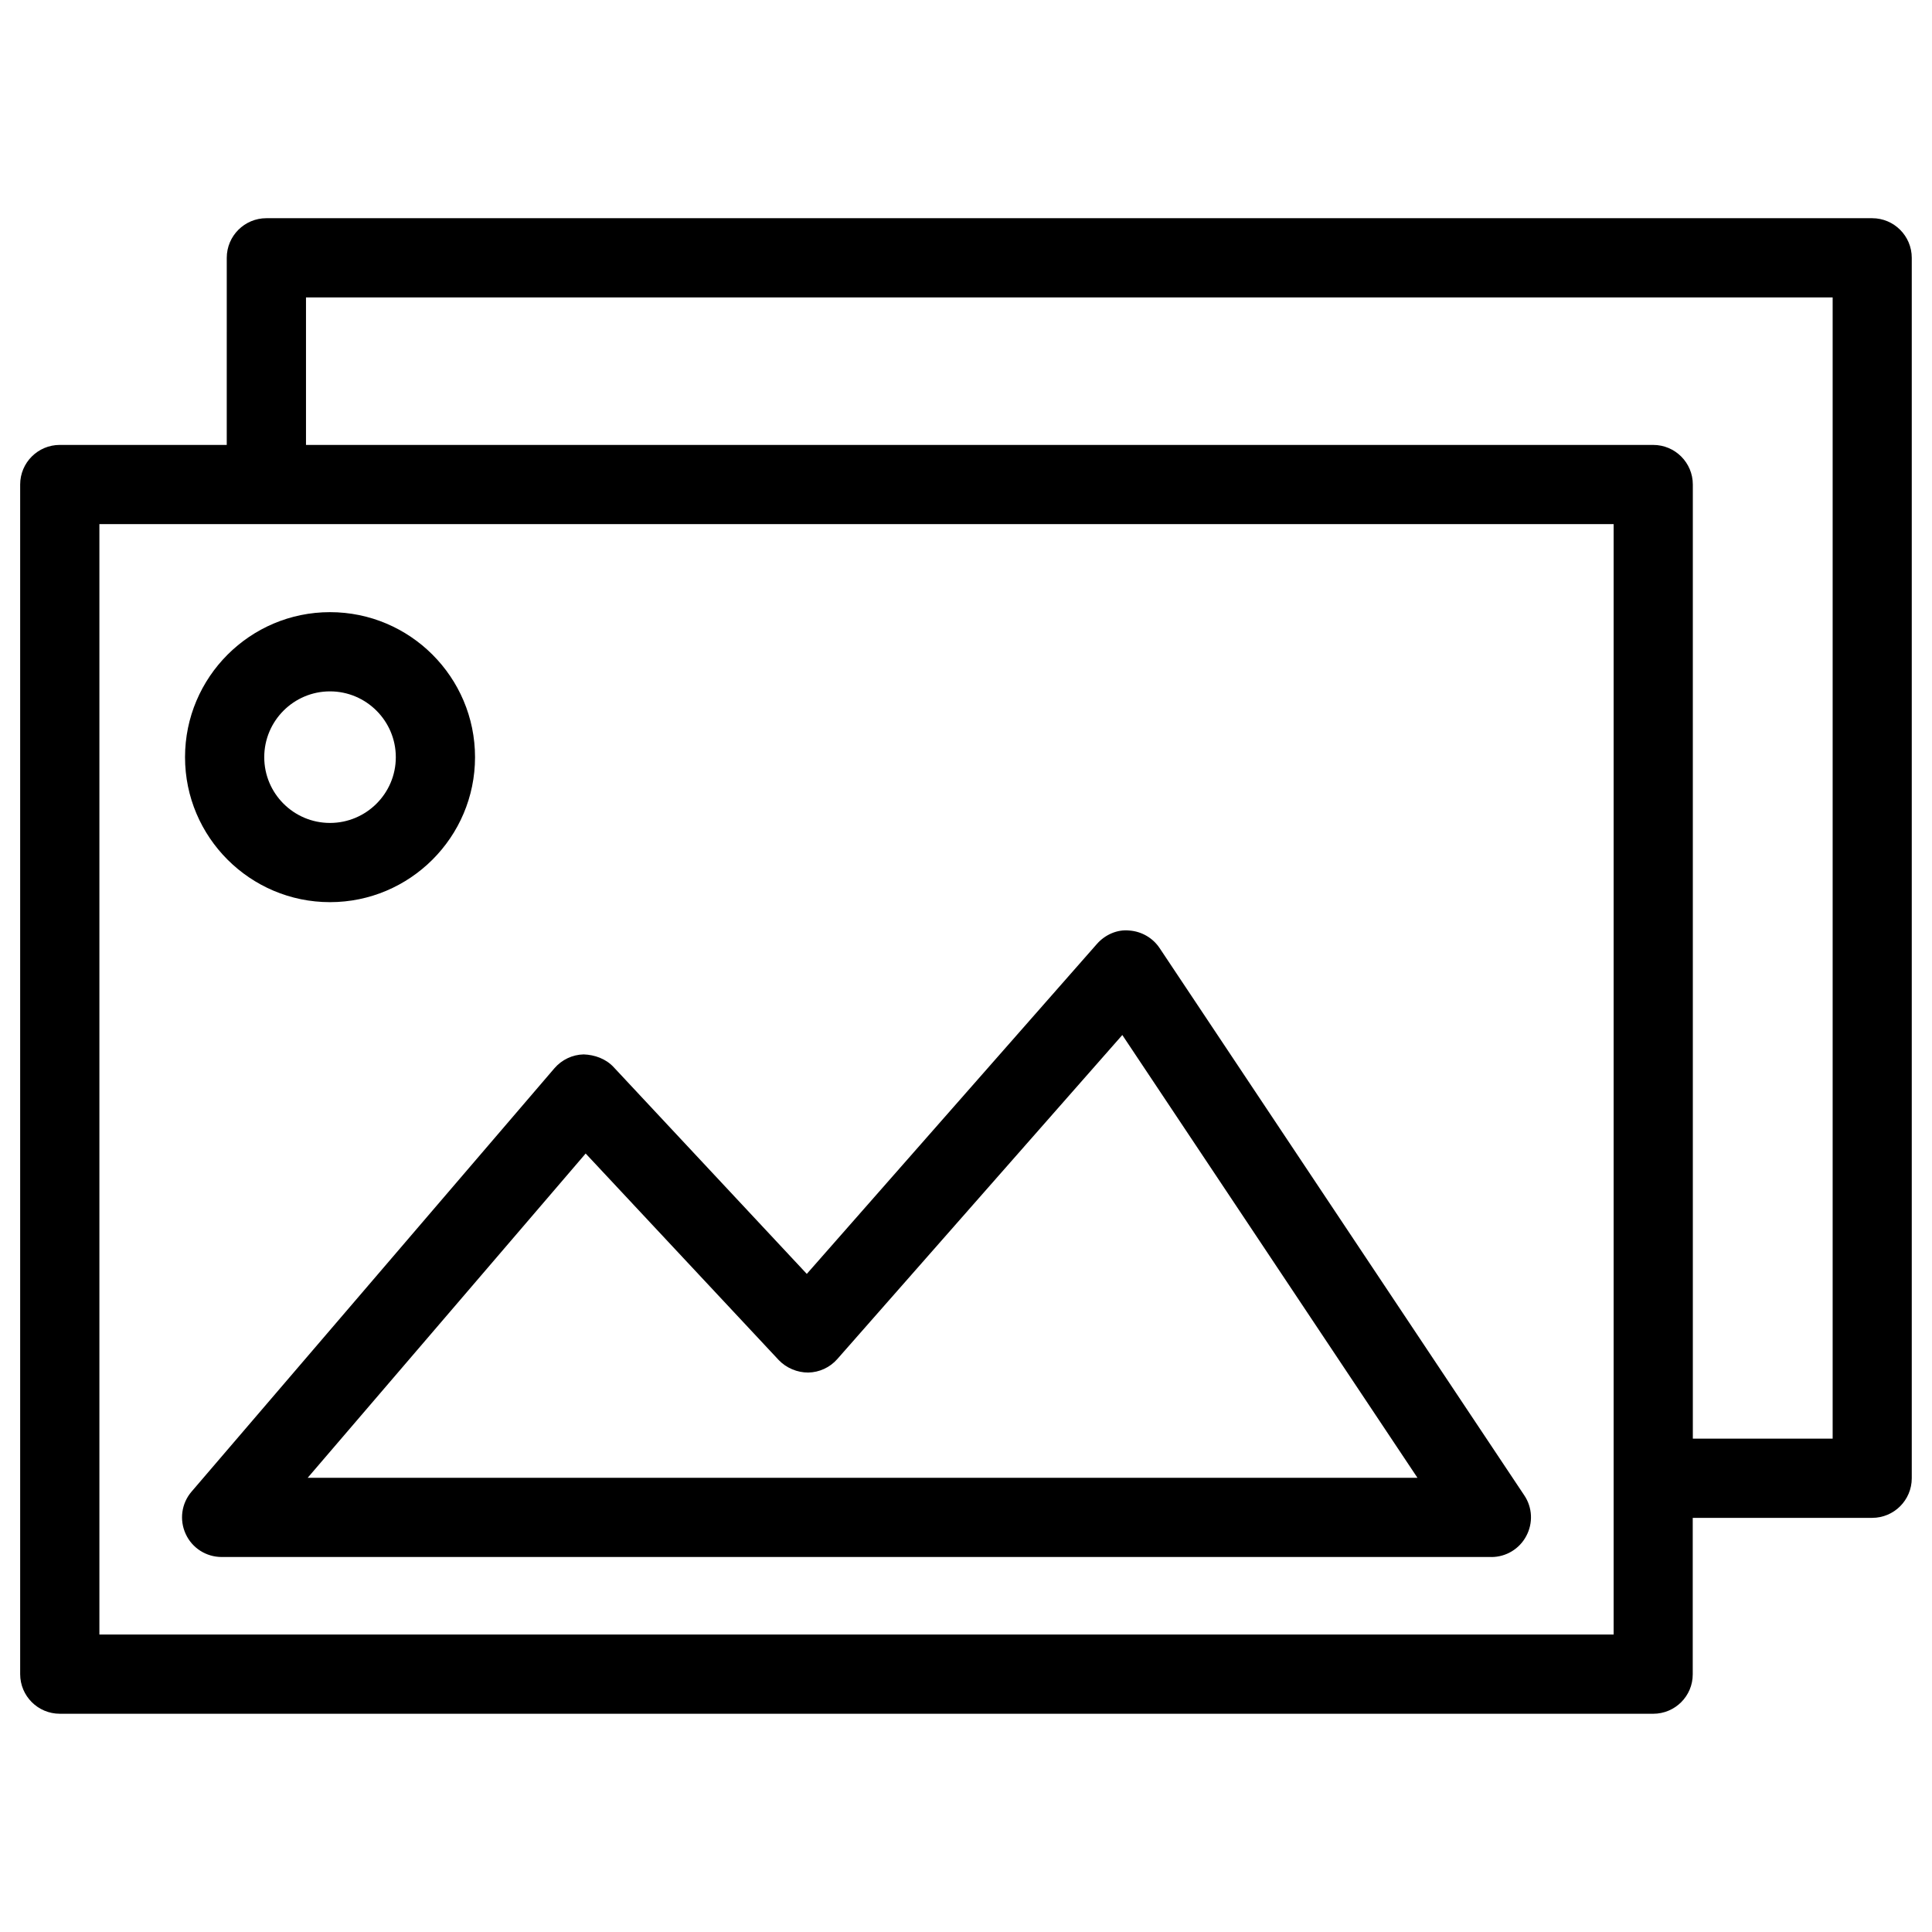
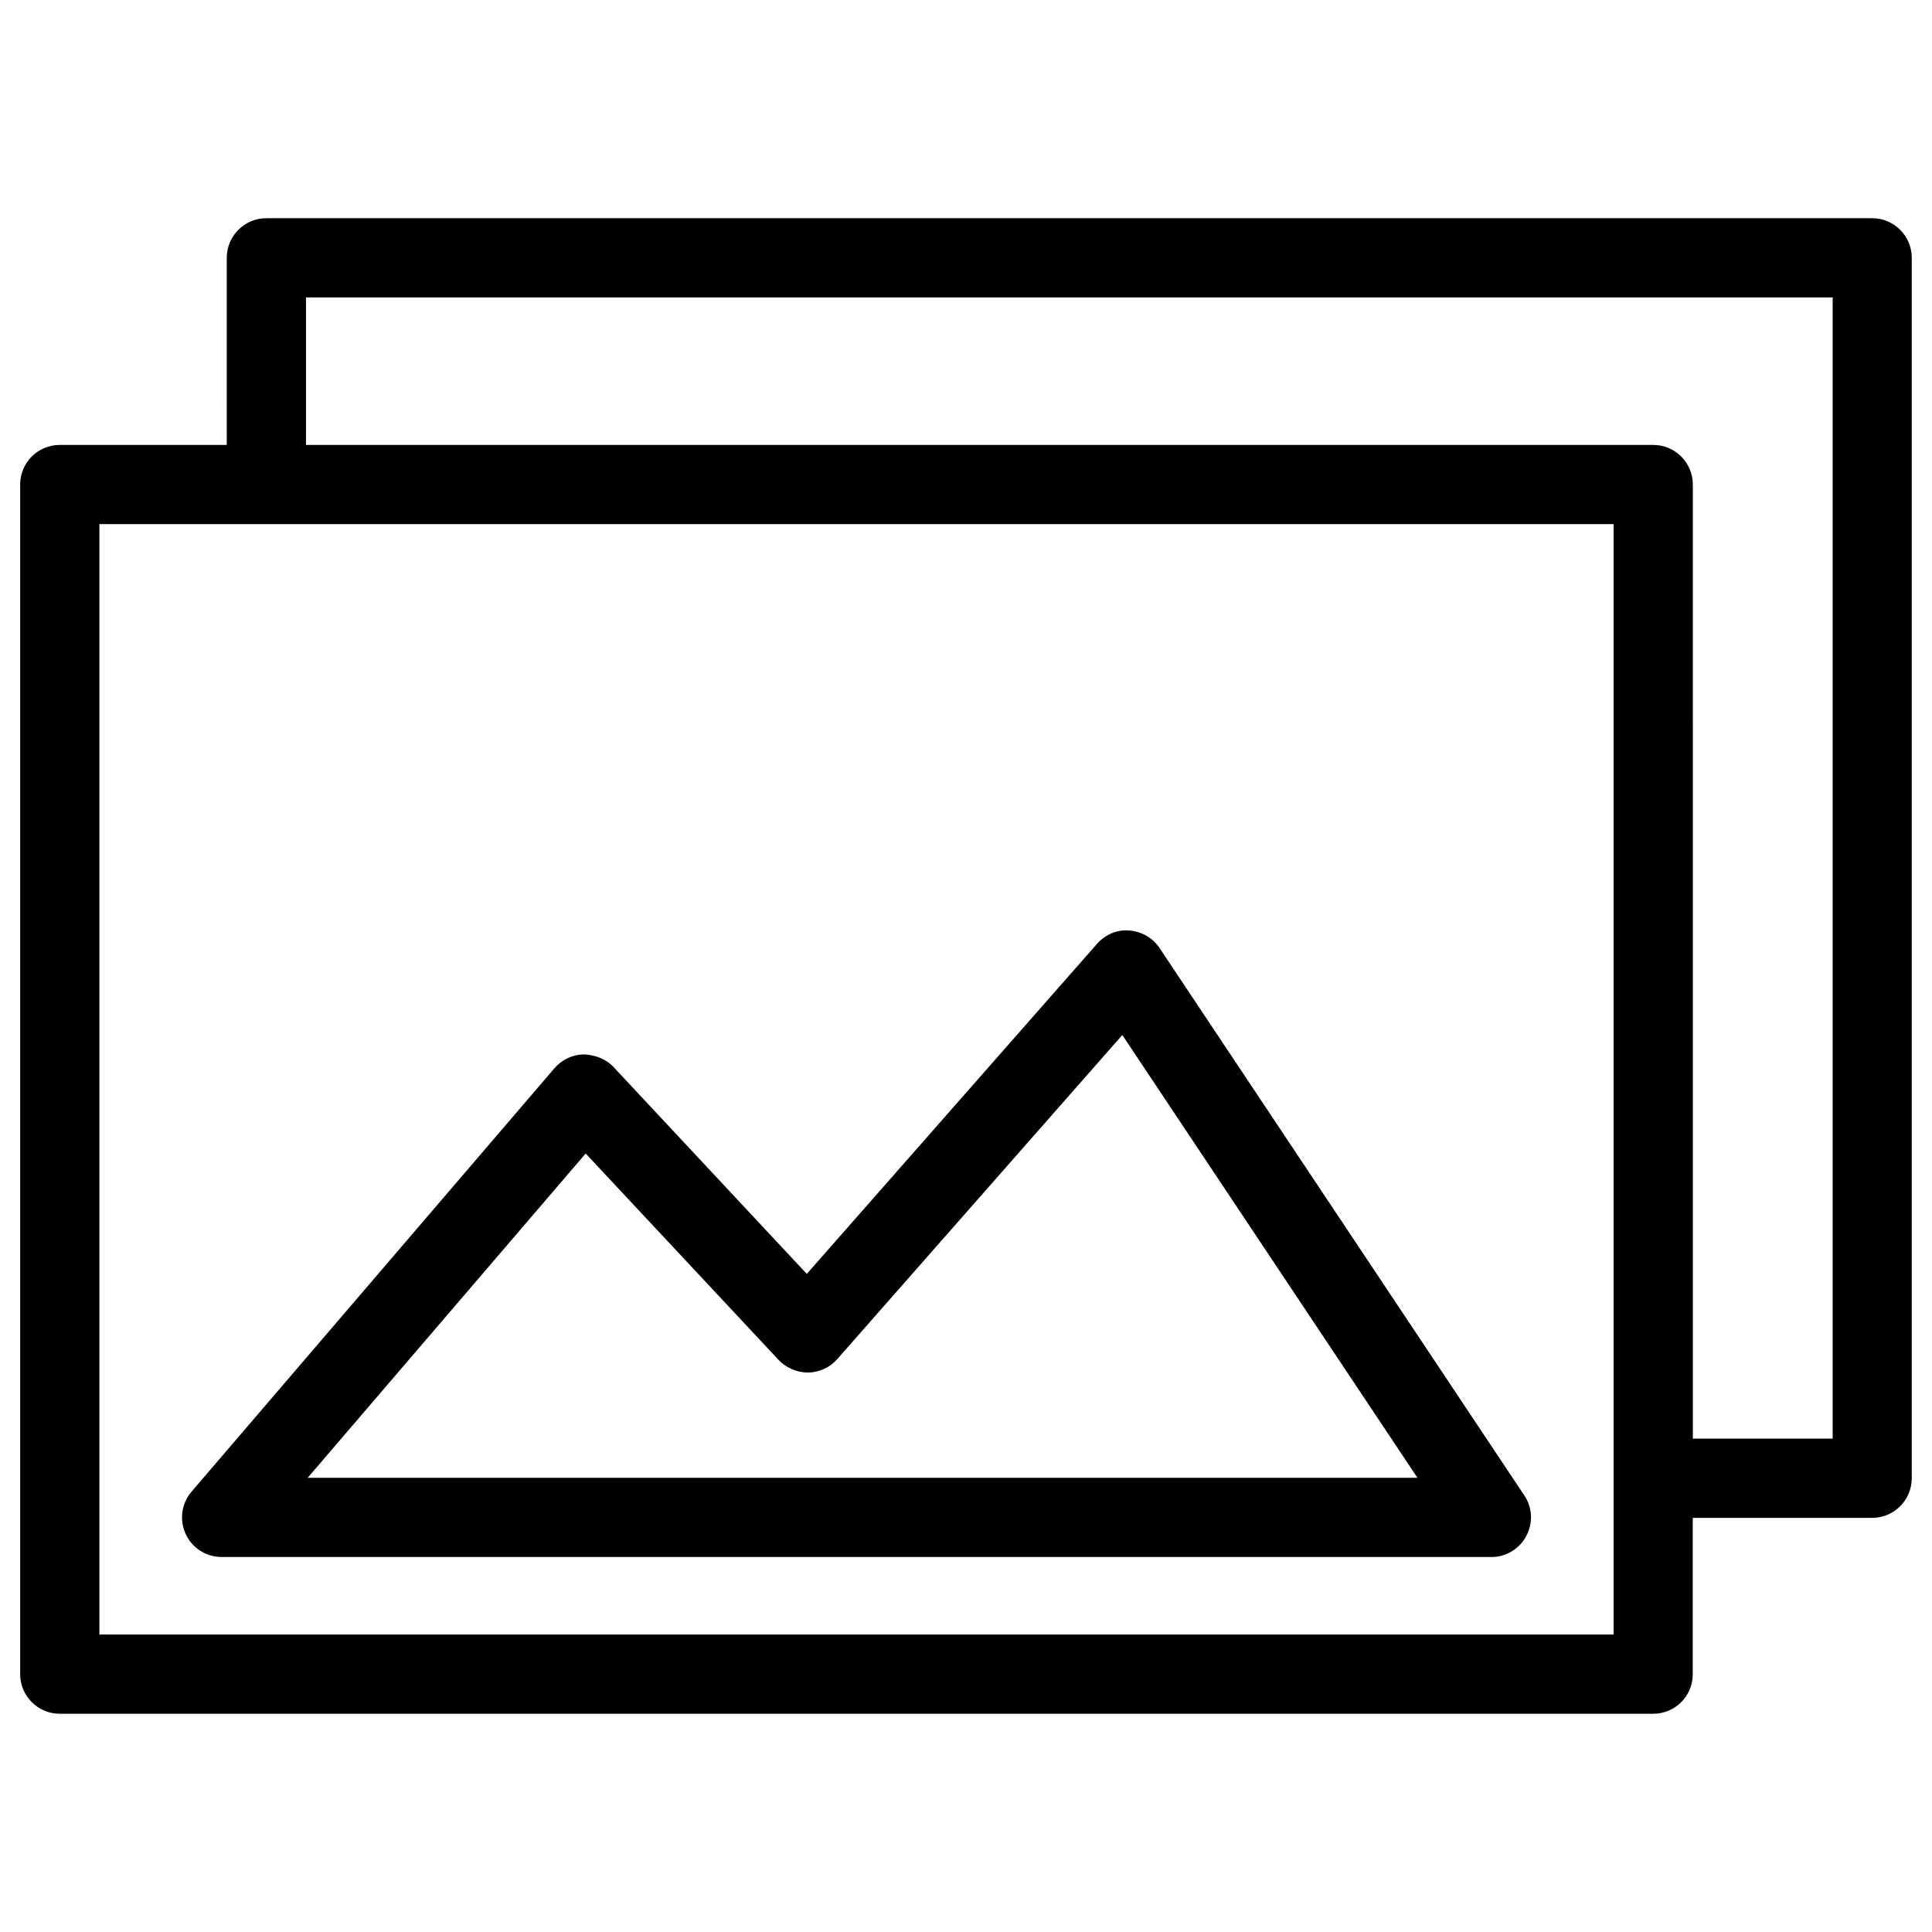
<svg xmlns="http://www.w3.org/2000/svg" fill="#000000" width="800px" height="800px" version="1.1" viewBox="144 144 512 512">
  <g>
    <path d="m539.24 556.62h-336.5c-4.094 0-7.828-2.371-9.531-6.109-1.723-3.738-1.113-8.102 1.555-11.211l96.164-112.2c1.953-2.266 4.766-3.609 7.746-3.672 2.938 0.105 5.856 1.156 7.894 3.316l51.242 54.852 76.895-87.453c2.141-2.434 5.375-3.883 8.566-3.547 3.254 0.23 6.234 1.953 8.039 4.66l96.648 145.04c2.164 3.211 2.352 7.367 0.504 10.789-1.809 3.402-5.356 5.543-9.219 5.543zm-313.7-20.992h294.1l-78.215-117.34-75.531 85.879c-1.953 2.227-4.766 3.527-7.703 3.57-2.856 0.02-5.793-1.176-7.828-3.316l-51.156-54.727z" />
    <path d="m582.12 598.16h-422.28c-5.793 0-10.496-4.703-10.496-10.496v-315.26c0-5.793 4.703-10.496 10.496-10.496h44.25l0.004-49.586c0-5.793 4.703-10.496 10.496-10.496h425.55c5.793 0 10.496 4.703 10.496 10.496v323.43c0 5.793-4.703 10.496-10.496 10.496h-47.547v41.438c0.02 5.793-4.684 10.477-10.477 10.477zm-411.78-20.992h401.29v-294.27h-401.29zm422.28-51.914h37.051v-302.43h-404.58v39.086h357.03c5.793 0 10.496 4.703 10.496 10.496z" />
-     <path d="m231.45 383.08c-21.18 0-38.414-17.234-38.414-38.414 0-21.203 17.234-38.438 38.414-38.438 21.203 0 38.438 17.234 38.438 38.438 0 21.18-17.258 38.414-38.438 38.414zm0-55.859c-9.613 0-17.422 7.828-17.422 17.445 0 9.613 7.809 17.422 17.422 17.422s17.445-7.809 17.445-17.422c0-9.613-7.832-17.445-17.445-17.445z" />
  </g>
</svg>